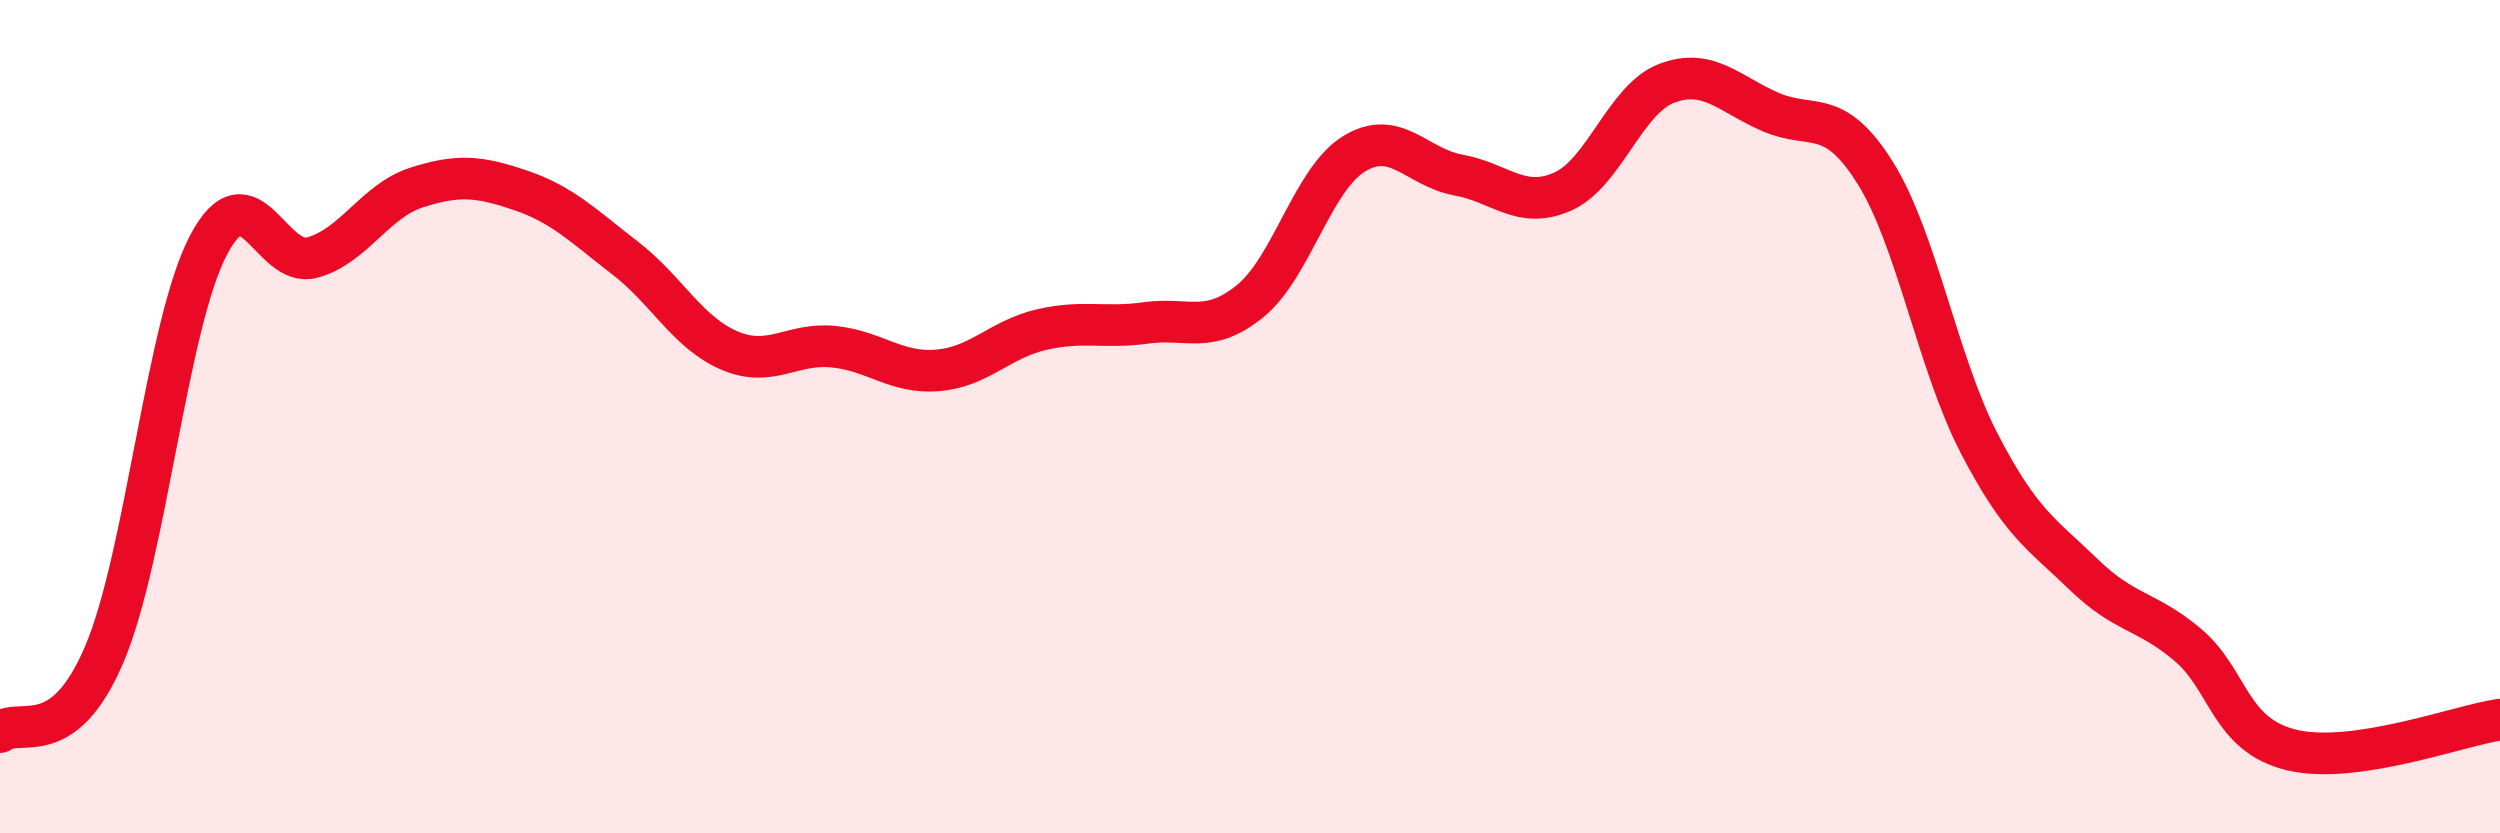
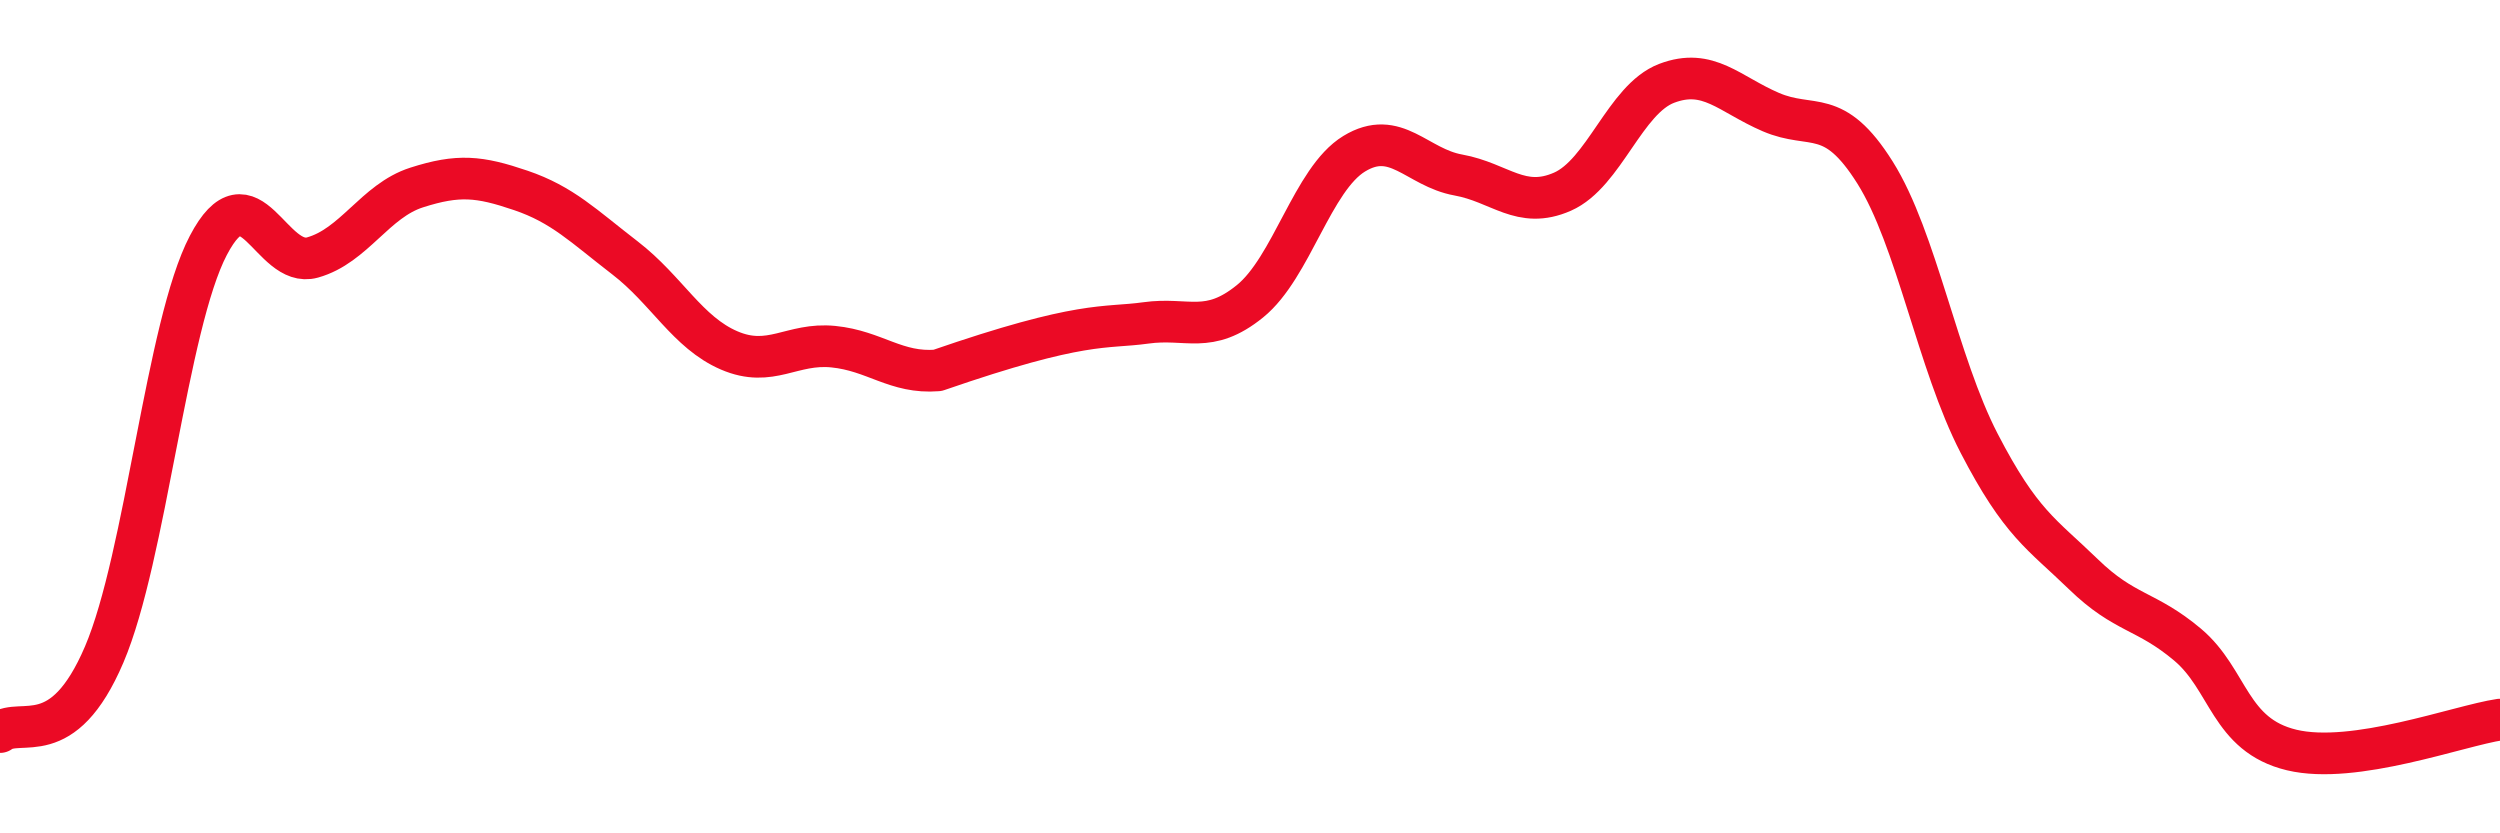
<svg xmlns="http://www.w3.org/2000/svg" width="60" height="20" viewBox="0 0 60 20">
-   <path d="M 0,17.57 C 0.5,17.2 1.5,18.05 2.5,15.71 C 3.5,13.37 4,7.8 5,5.89 C 6,3.98 6.5,6.46 7.5,6.18 C 8.5,5.9 9,4.82 10,4.5 C 11,4.18 11.5,4.23 12.5,4.57 C 13.5,4.91 14,5.42 15,6.19 C 16,6.96 16.5,7.98 17.5,8.41 C 18.5,8.84 19,8.22 20,8.32 C 21,8.42 21.5,8.97 22.5,8.89 C 23.5,8.81 24,8.14 25,7.91 C 26,7.68 26.5,7.89 27.5,7.75 C 28.5,7.61 29,8.04 30,7.23 C 31,6.42 31.5,4.3 32.5,3.69 C 33.5,3.08 34,4.02 35,4.2 C 36,4.38 36.5,5.04 37.5,4.6 C 38.5,4.16 39,2.38 40,2 C 41,1.62 41.5,2.26 42.5,2.69 C 43.5,3.12 44,2.55 45,4.14 C 46,5.73 46.5,8.71 47.5,10.64 C 48.5,12.57 49,12.81 50,13.78 C 51,14.75 51.5,14.63 52.5,15.47 C 53.5,16.31 53.5,17.64 55,18 C 56.5,18.36 59,17.42 60,17.27L60 20L0 20Z" fill="#EB0A25" opacity="0.1" stroke-linecap="round" stroke-linejoin="round" />
-   <path d="M 0,17.57 C 0.5,17.2 1.5,18.05 2.5,15.71 C 3.5,13.37 4,7.8 5,5.89 C 6,3.98 6.5,6.46 7.5,6.18 C 8.5,5.9 9,4.82 10,4.5 C 11,4.18 11.5,4.23 12.5,4.57 C 13.5,4.91 14,5.42 15,6.19 C 16,6.96 16.5,7.98 17.5,8.41 C 18.5,8.84 19,8.22 20,8.32 C 21,8.42 21.5,8.97 22.5,8.89 C 23.5,8.81 24,8.14 25,7.91 C 26,7.68 26.5,7.89 27.5,7.75 C 28.5,7.61 29,8.04 30,7.23 C 31,6.42 31.5,4.3 32.5,3.69 C 33.5,3.08 34,4.02 35,4.2 C 36,4.38 36.5,5.04 37.5,4.6 C 38.5,4.16 39,2.38 40,2 C 41,1.62 41.5,2.26 42.5,2.69 C 43.5,3.12 44,2.55 45,4.14 C 46,5.73 46.5,8.71 47.5,10.64 C 48.5,12.57 49,12.81 50,13.78 C 51,14.75 51.5,14.63 52.5,15.47 C 53.5,16.31 53.5,17.64 55,18 C 56.5,18.36 59,17.42 60,17.27" stroke="#EB0A25" stroke-width="1" fill="none" stroke-linecap="round" stroke-linejoin="round" />
+   <path d="M 0,17.57 C 0.5,17.2 1.5,18.05 2.5,15.71 C 3.5,13.37 4,7.8 5,5.89 C 6,3.98 6.5,6.46 7.5,6.18 C 8.5,5.9 9,4.82 10,4.5 C 11,4.18 11.5,4.23 12.5,4.57 C 13.5,4.91 14,5.42 15,6.19 C 16,6.96 16.5,7.98 17.5,8.41 C 18.5,8.84 19,8.22 20,8.32 C 21,8.42 21.5,8.97 22.5,8.89 C 26,7.68 26.5,7.89 27.5,7.75 C 28.5,7.61 29,8.04 30,7.23 C 31,6.42 31.5,4.3 32.5,3.69 C 33.5,3.08 34,4.02 35,4.2 C 36,4.38 36.5,5.04 37.5,4.6 C 38.5,4.16 39,2.38 40,2 C 41,1.62 41.5,2.26 42.5,2.69 C 43.5,3.12 44,2.55 45,4.14 C 46,5.73 46.5,8.71 47.5,10.64 C 48.5,12.57 49,12.81 50,13.78 C 51,14.75 51.5,14.63 52.5,15.47 C 53.5,16.31 53.5,17.64 55,18 C 56.5,18.36 59,17.42 60,17.27" stroke="#EB0A25" stroke-width="1" fill="none" stroke-linecap="round" stroke-linejoin="round" />
</svg>